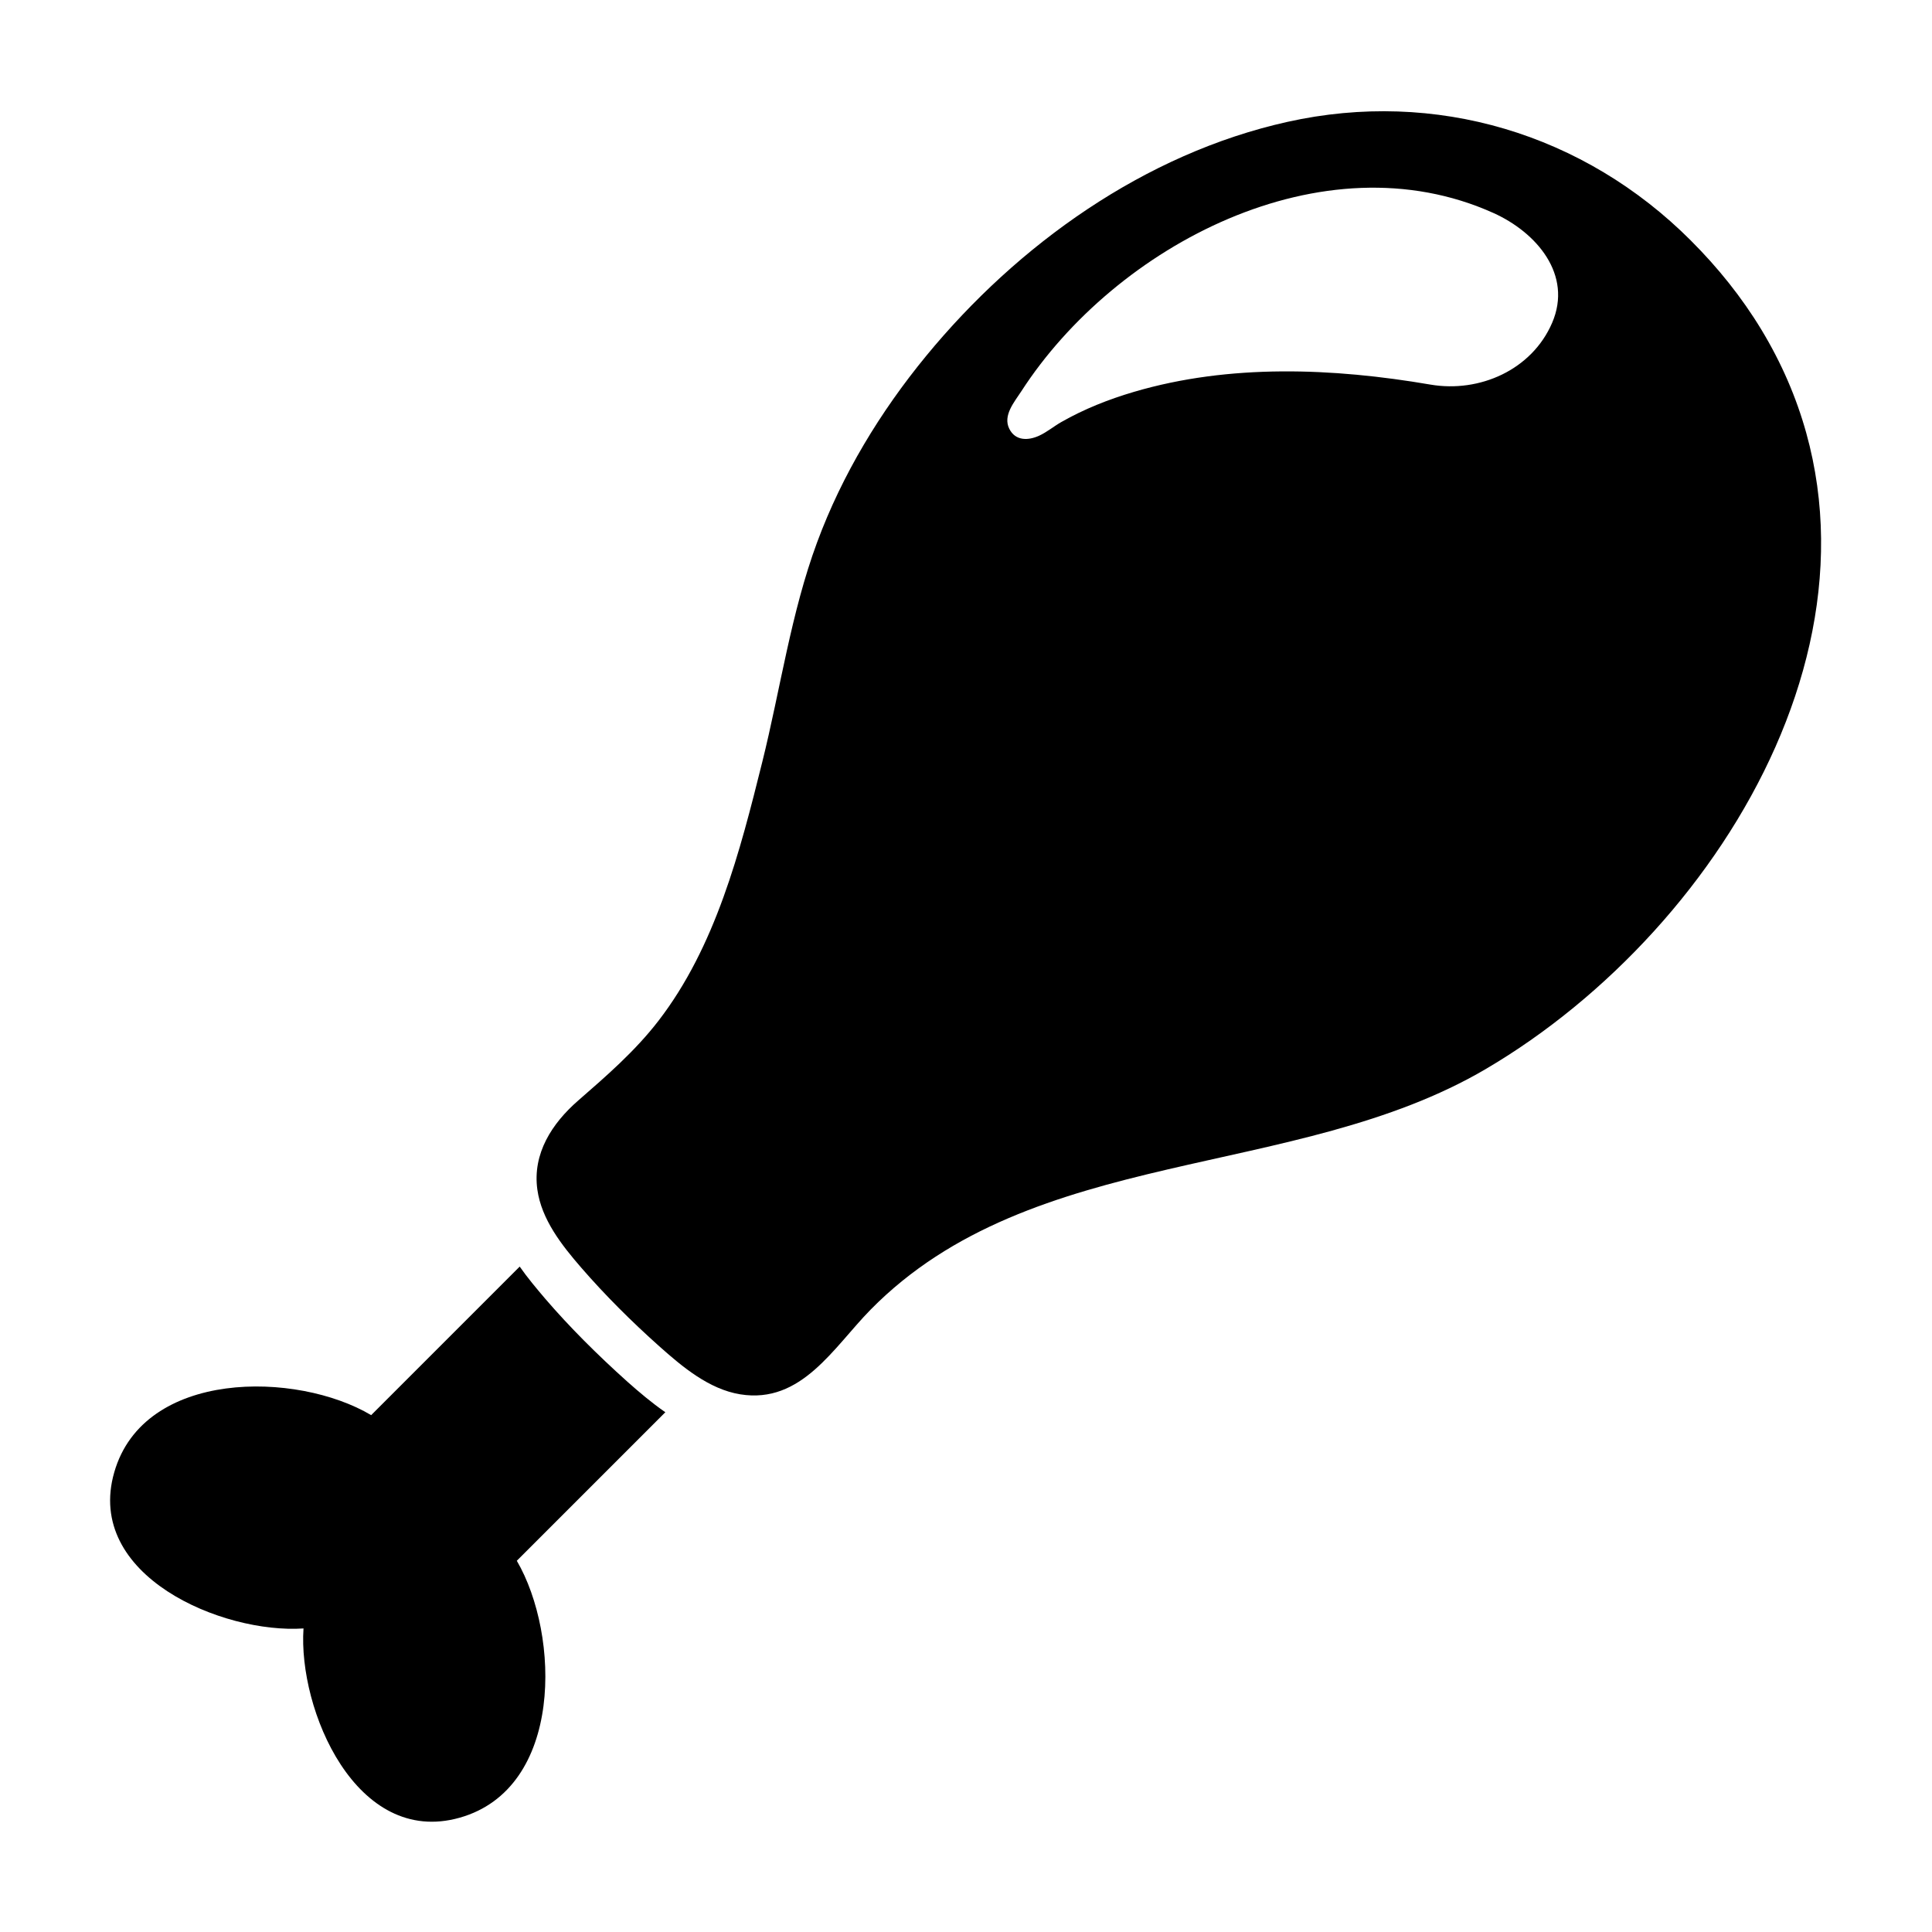
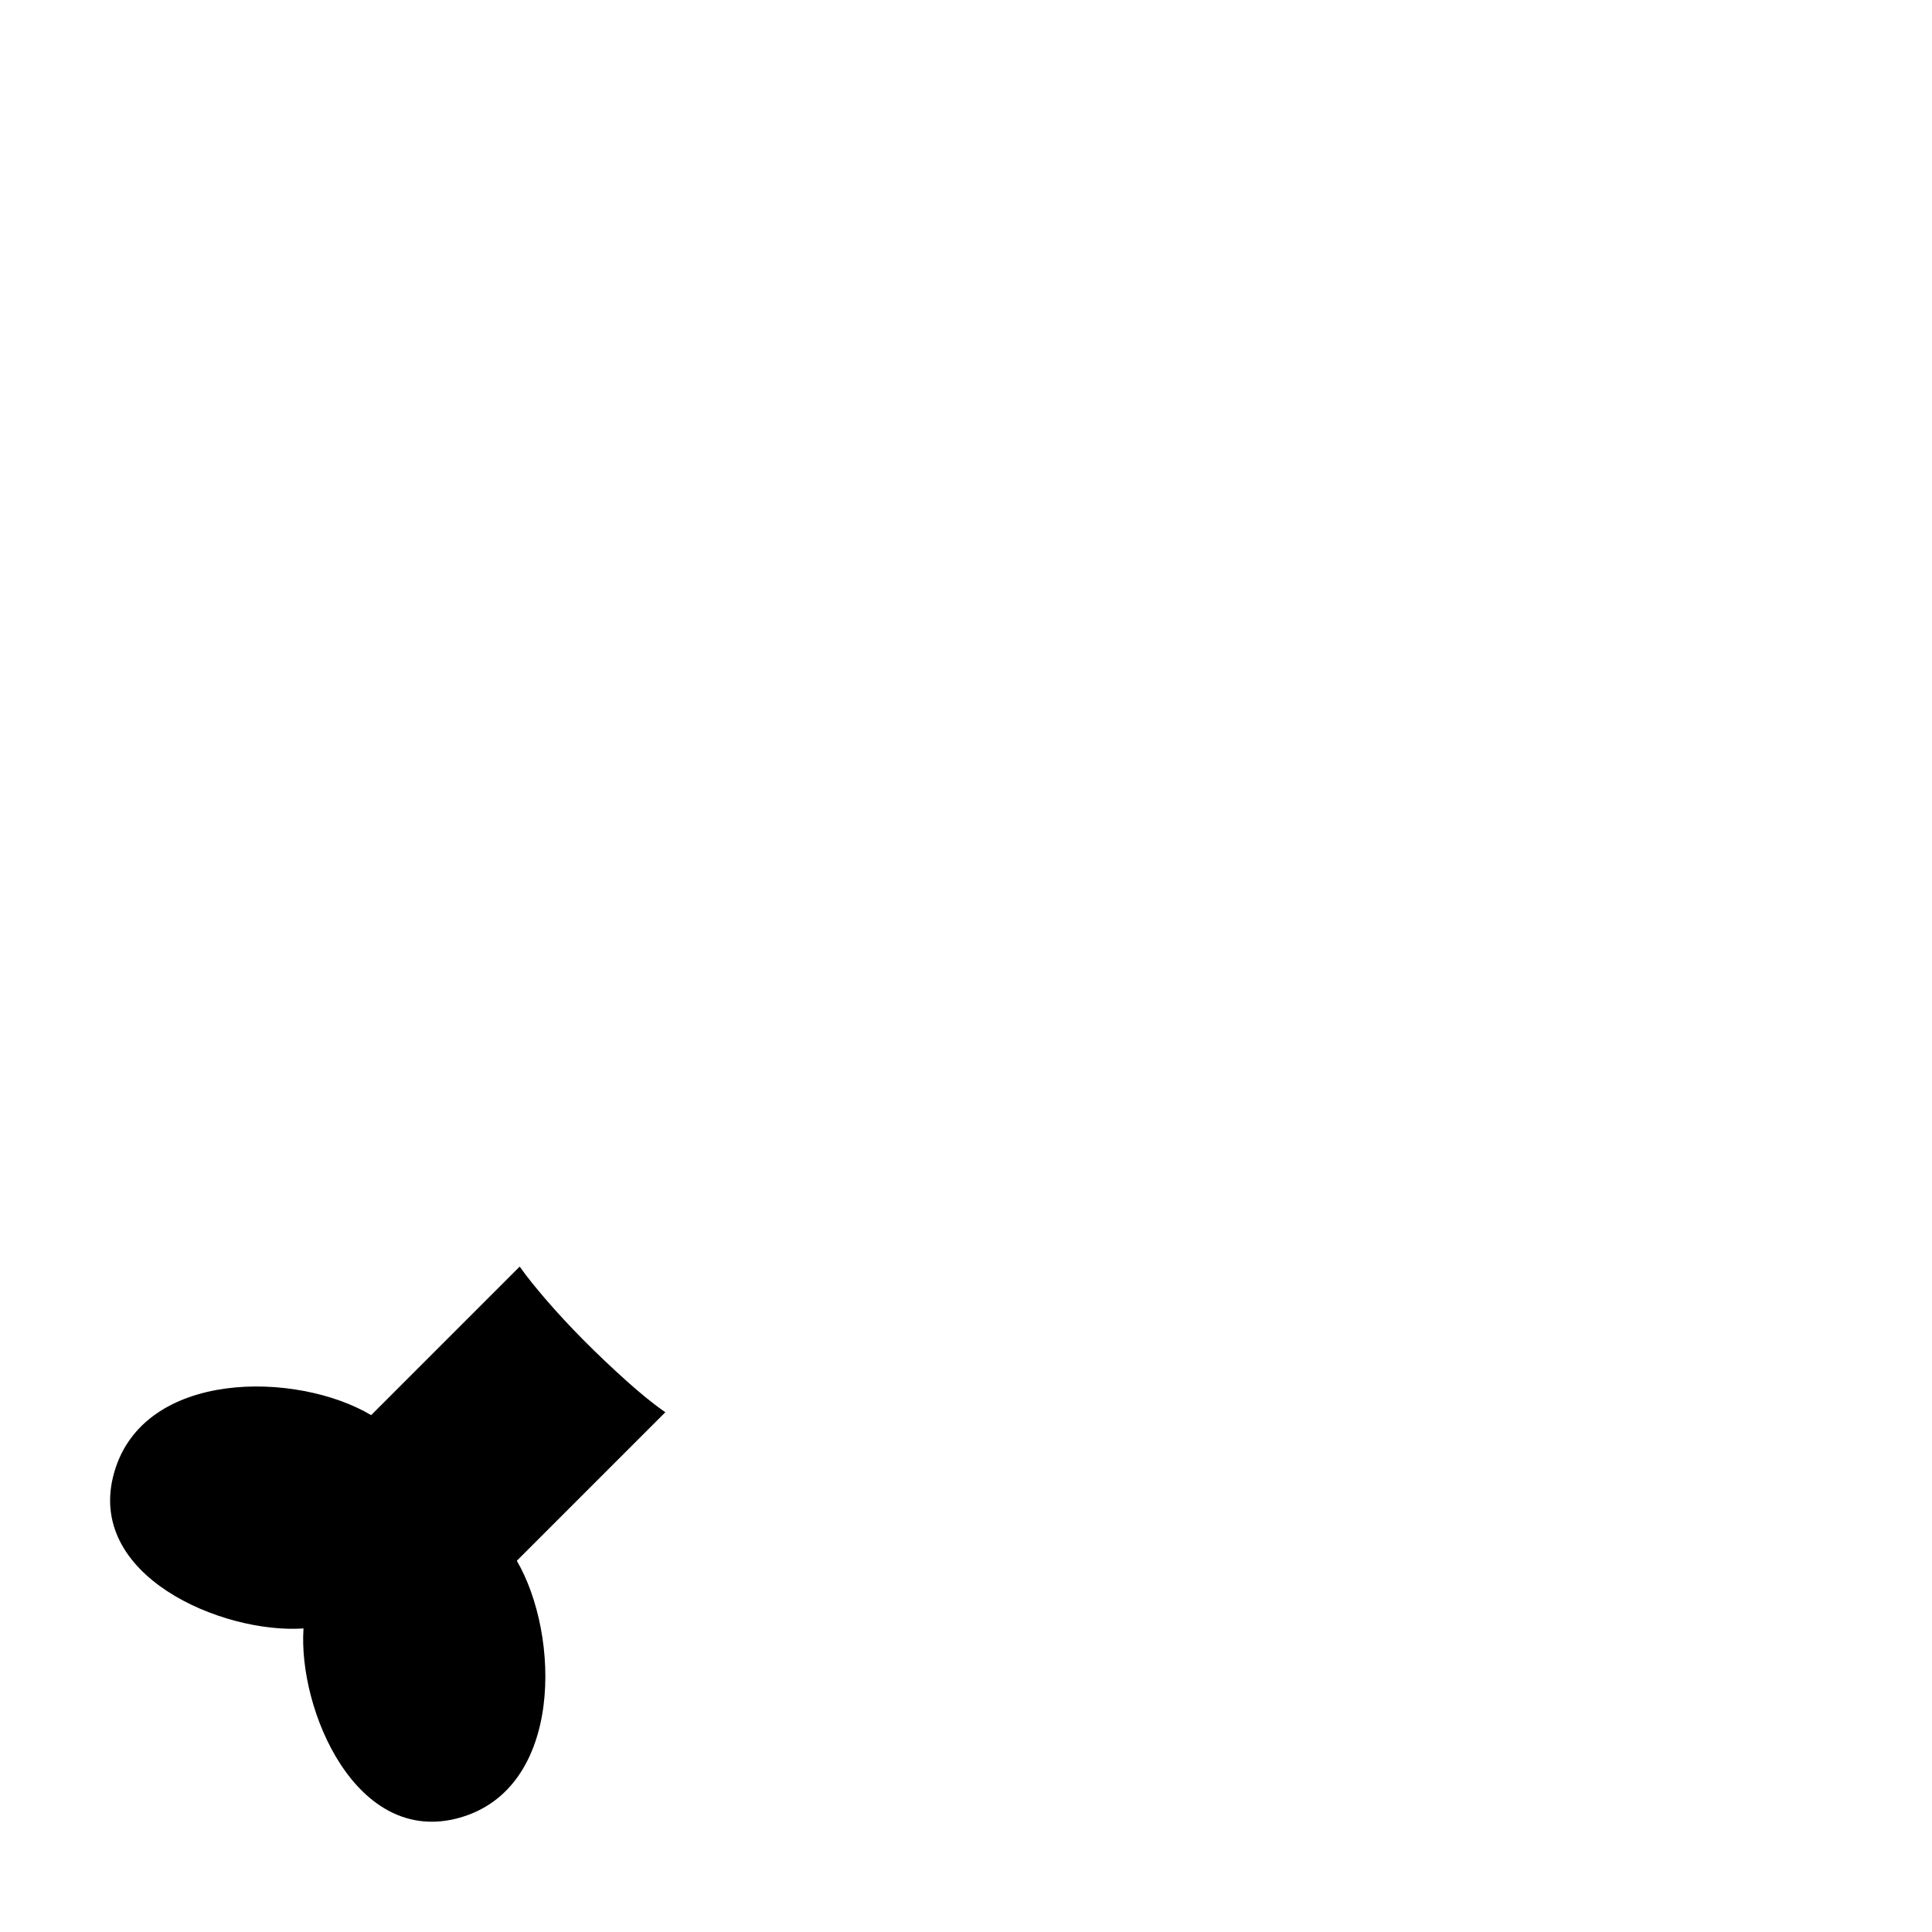
<svg xmlns="http://www.w3.org/2000/svg" fill="#000000" width="800px" height="800px" version="1.1" viewBox="144 144 512 512">
  <g>
-     <path d="m592.17 207.82c-28.348-28.41-67.77-40.262-107.02-31.516-37.734 8.41-71.43 32.465-95.719 62.035-12.137 14.777-22.234 31.402-28.883 49.367-6.93 18.723-9.738 38.945-14.551 58.285-5.898 23.684-12.348 48.902-27.531 68.578-6.184 8.008-13.672 14.496-21.258 21.105-6.922 6.031-12.137 14.047-10.801 23.594 1.109 7.93 6.481 14.734 11.578 20.621 6.387 7.371 13.434 14.379 20.711 20.871 6.09 5.43 13.199 11.41 21.473 12.75 16.242 2.633 24.742-12.461 34.531-22.418 43.02-43.754 112.59-34.133 163.08-63.809 64.074-37.664 116.22-124.6 72.969-195.98-5.191-8.555-11.504-16.414-18.582-23.48zm-69.066 38.105c-25.797-4.422-53.219-5.551-78.586 1.922-6.672 1.965-13.215 4.547-19.262 8-1.965 1.121-3.828 2.684-5.879 3.621-2.871 1.312-6.269 1.422-7.894-1.812-1.785-3.547 1.352-7.141 3.168-9.949 25.008-38.684 79.914-67.617 125.12-47.262 11.375 5.121 21.078 16.32 15.551 29.133-5.367 12.445-19.215 18.559-32.215 16.348z" />
    <path d="m280.96 557.62c11.488 19.684 12.398 60.312-15.129 68.086-27.457 7.773-42.867-28.648-41.398-50.152-21.434 1.469-58.066-13.938-50.152-41.395 7.844-27.32 48.398-26.828 68.082-15.133l39.363-39.367c2.102 3.012 4.414 5.746 6.727 8.477 6.375 7.426 13.727 14.781 21.852 22.066 3.082 2.731 6.375 5.531 10.016 8.055z" />
  </g>
</svg>